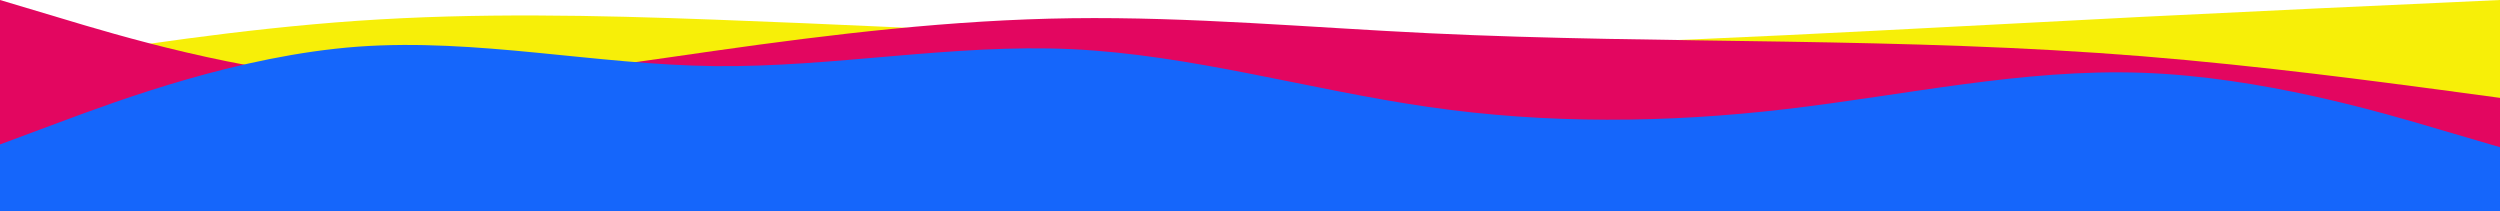
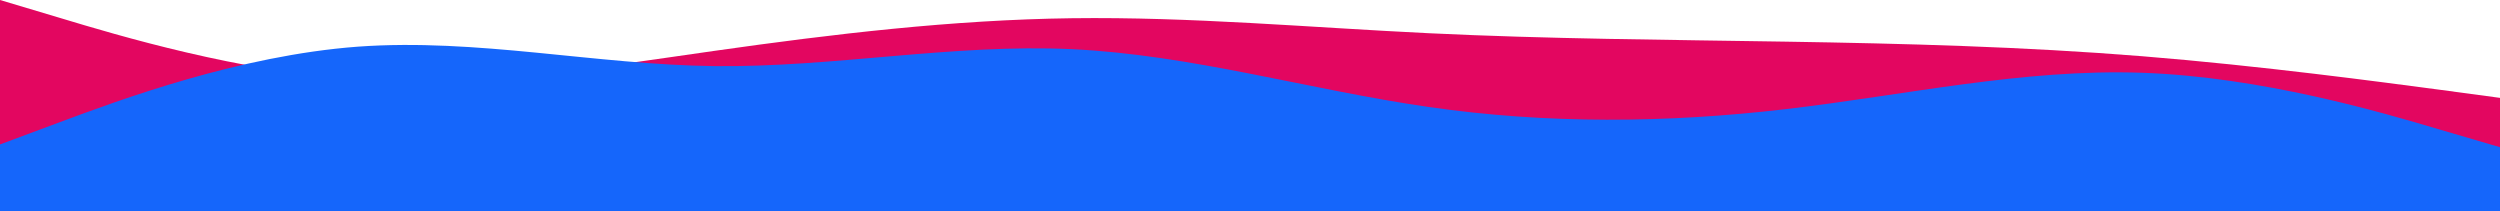
<svg xmlns="http://www.w3.org/2000/svg" preserveAspectRatio="none" width="1480" height="124.972">
  <g data-name="Wave 1">
-     <path data-name="Path 3723" d="m0 39.72 35.356-5.62c35.356-5.716 106.067-16.954 176.449-21.8 70.547-4.844 140.6-3.294 211.147-.678 70.382 2.616 141.093 6.1 211.475 9.4 70.547 3.2 140.6 6.1 211.147 6.1 70.382 0 141.093-2.906 211.475-6.3 70.547-3.391 140.6-7.266 211.147-10.85 70.382-3.488 141.093-6.781 176.449-8.331L1480 0v124.972H0Z" fill="#f7ef08" />
    <path data-name="Path 3724" d="m0 0 35.356 10.566c35.356 10.679 106.067 31.811 176.449 36.583 70.547 4.772 140.6-7.044 211.147-17.042 70.382-10 141.093-18.4 211.475-19.314 70.547-.909 140.6 5.453 211.147 8.862 70.382 3.408 141.093 3.863 211.475 5 70.547 1.136 140.6 2.954 211.147 8.634 70.382 5.68 141.093 15.224 176.449 19.882l35.355 4.77v67.03H0Z" fill="#e30660" />
    <path data-name="Path 3725" d="M0 85.506 35.356 72.35C70.711 59.195 141.422 32.884 211.8 27.625c70.547-5.1 140.6 10.689 211.147 11.511 70.382.822 141.093-13.32 211.475-10.031 70.547 3.289 140.6 24.009 211.147 34.2 70.382 10.2 141.093 9.538 211.475 1.316 70.547-8.222 140.6-24.009 211.147-21.542 70.382 2.467 141.093 23.187 176.449 33.711L1480 87.15v37.822H0Z" fill="#1566fb" />
  </g>
</svg>